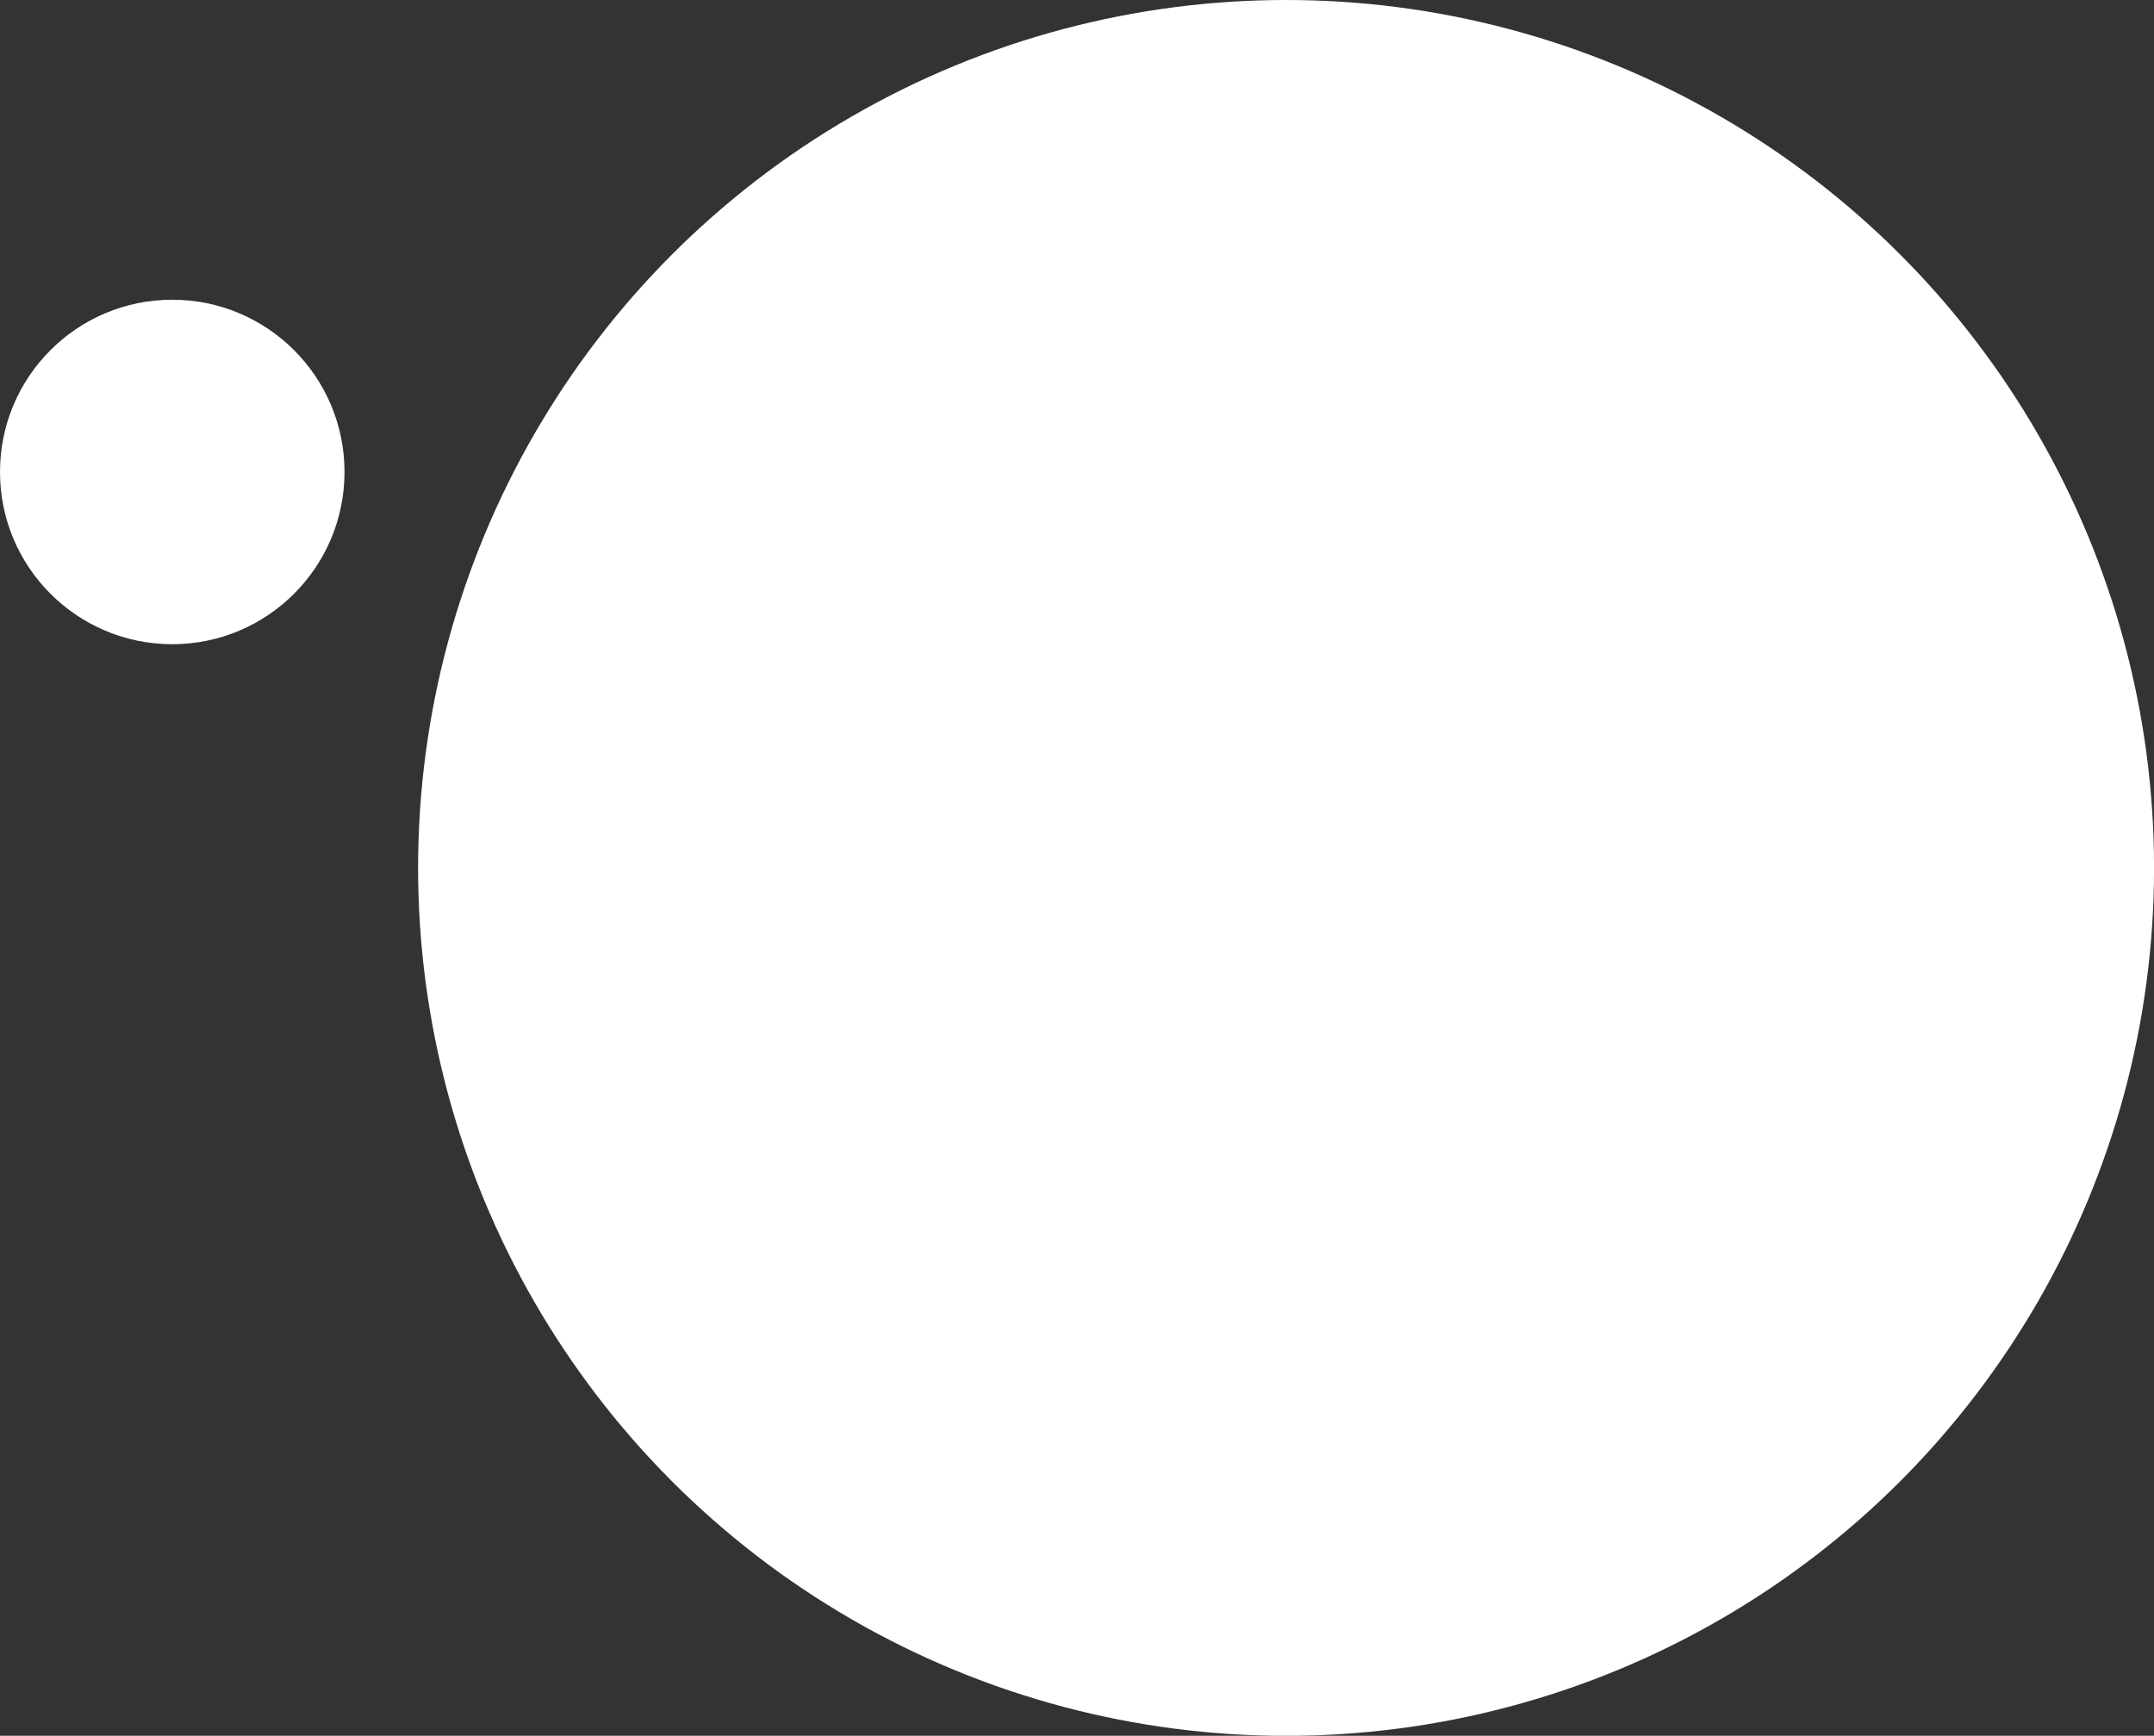
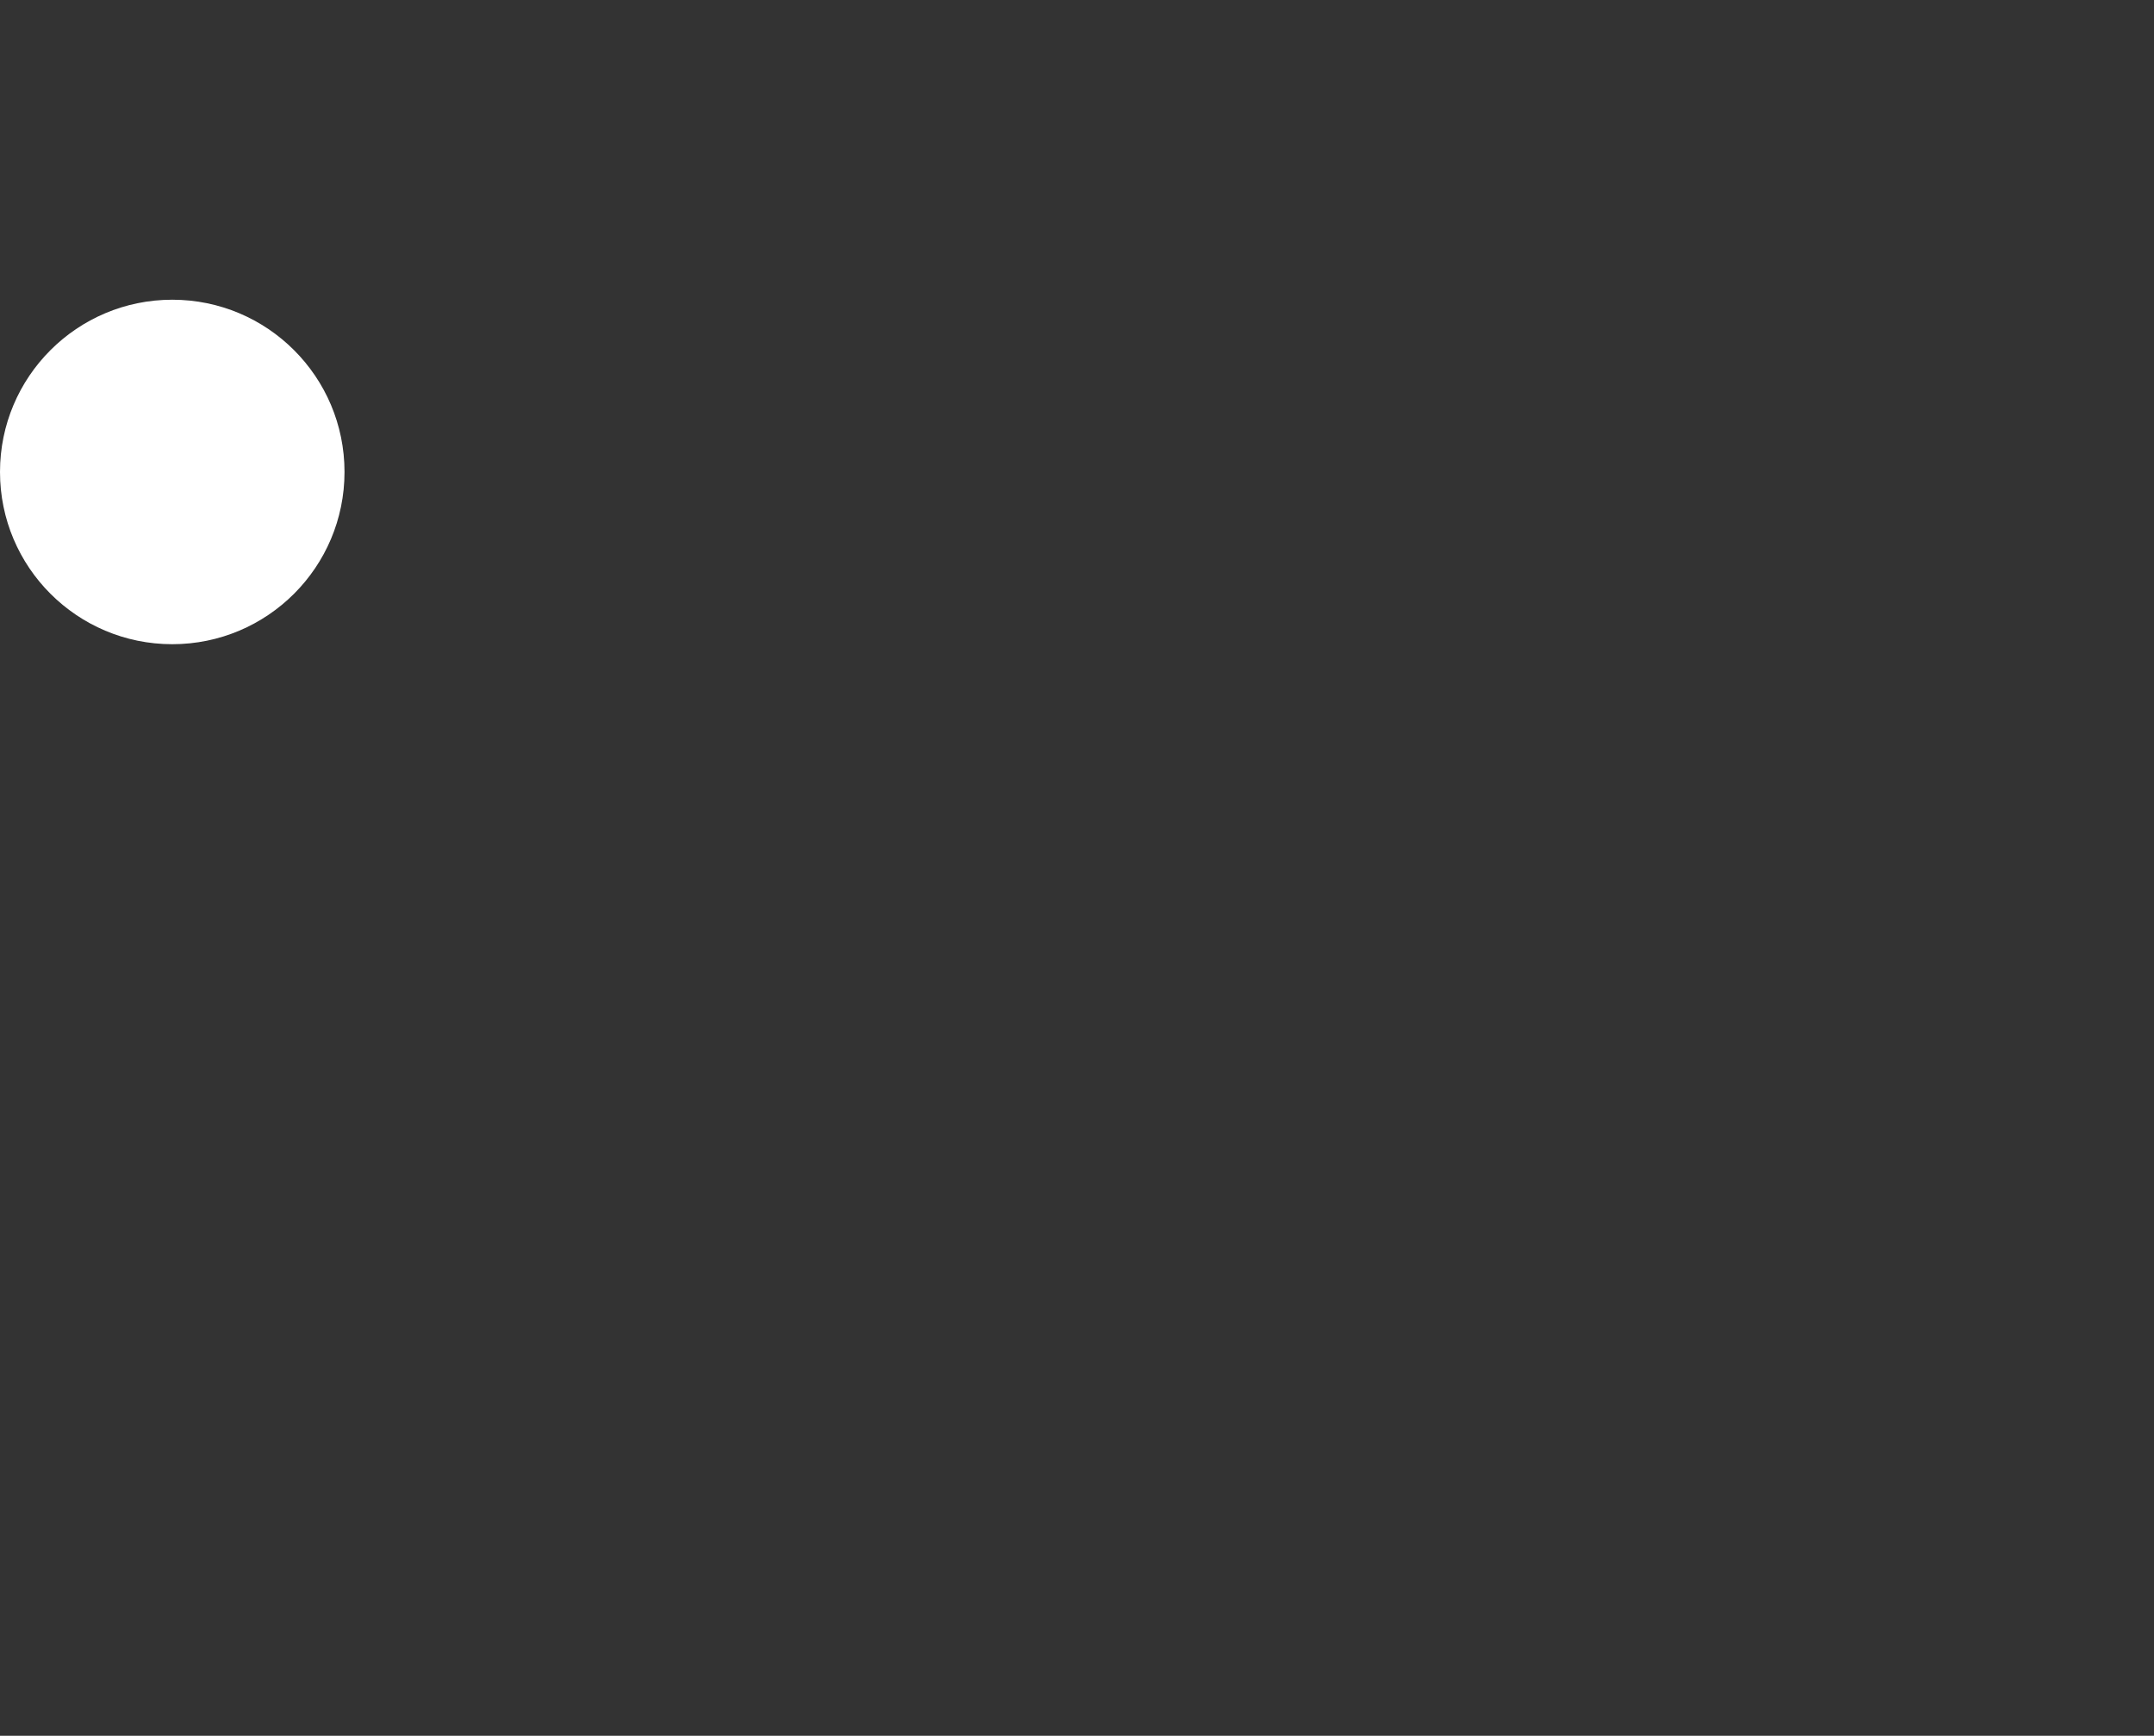
<svg xmlns="http://www.w3.org/2000/svg" id="_レイヤー_1" data-name="レイヤー 1" version="1.1" viewBox="0 0 346.88 279.55">
  <rect x="0" y="0" width="346.88" height="279.55" fill="#333333" stroke="none" />
  <defs>
    <style>
      .cls-1 {
        fill: #fff;
        stroke-width: 0px;
      }
    </style>
  </defs>
-   <circle class="cls-1" cx="207.11" cy="139.78" r="139.78" />
  <circle class="cls-1" cx="27.74" cy="76.01" r="27.74" />
</svg>